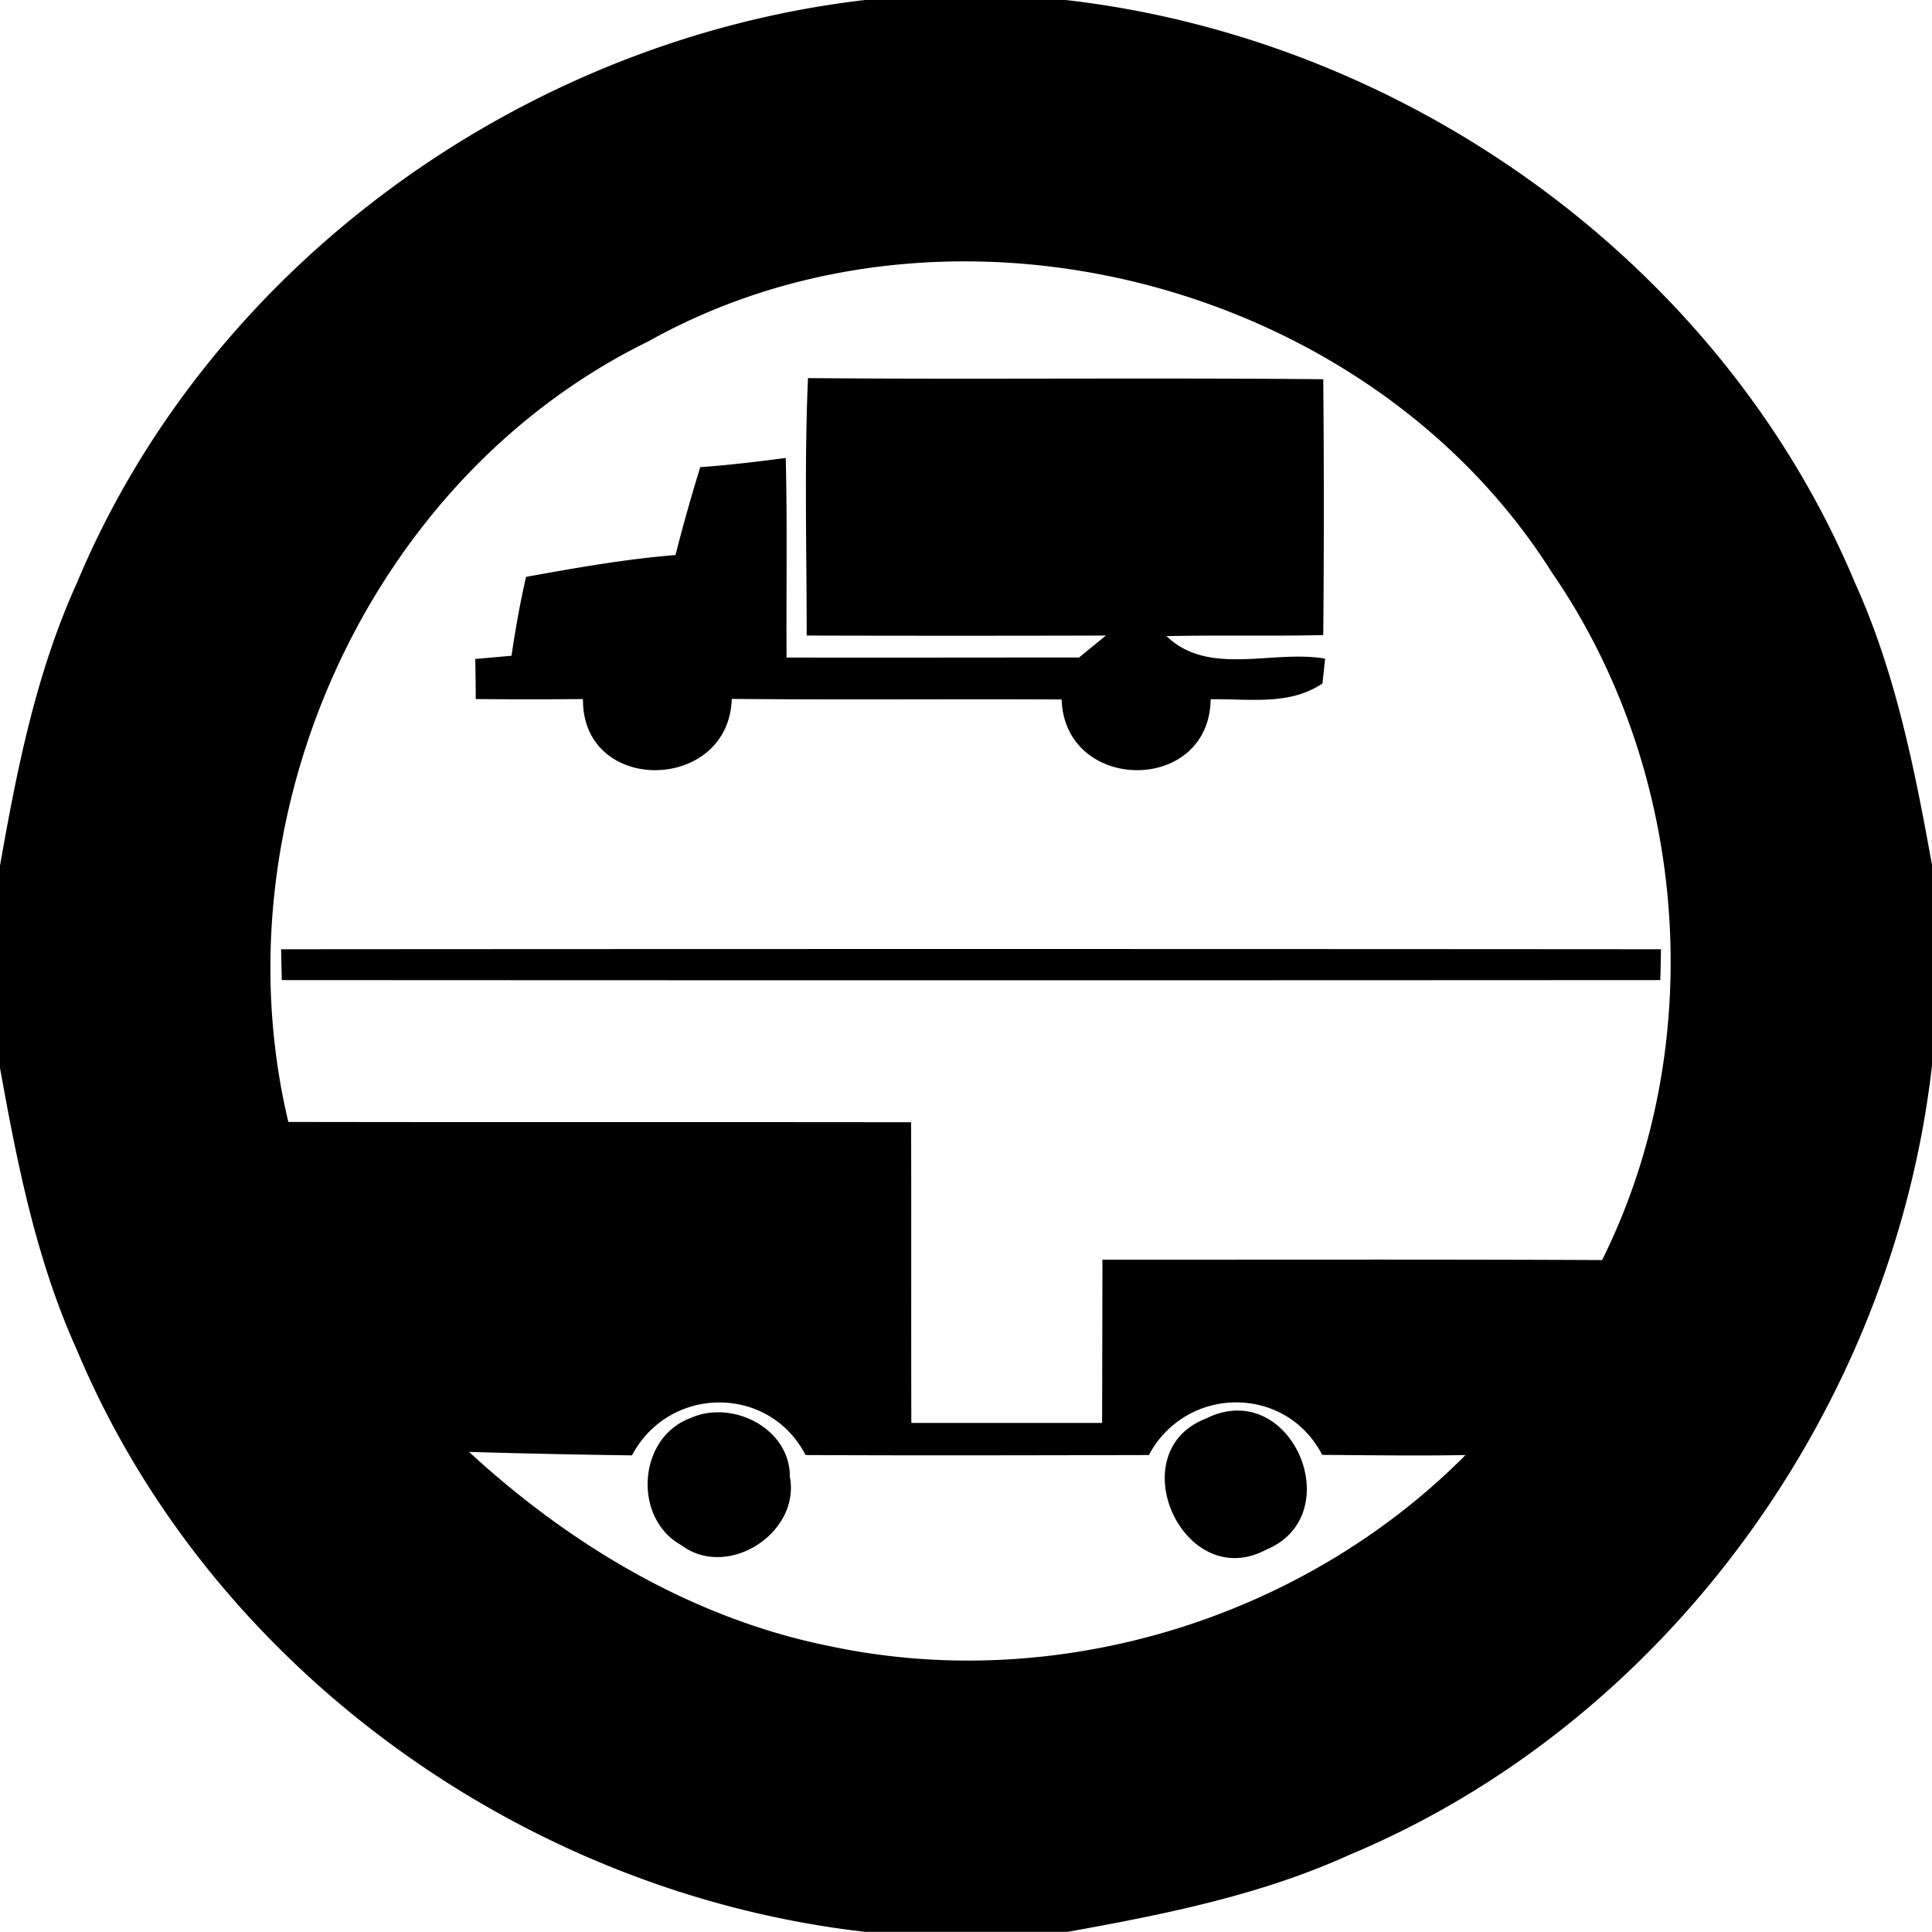
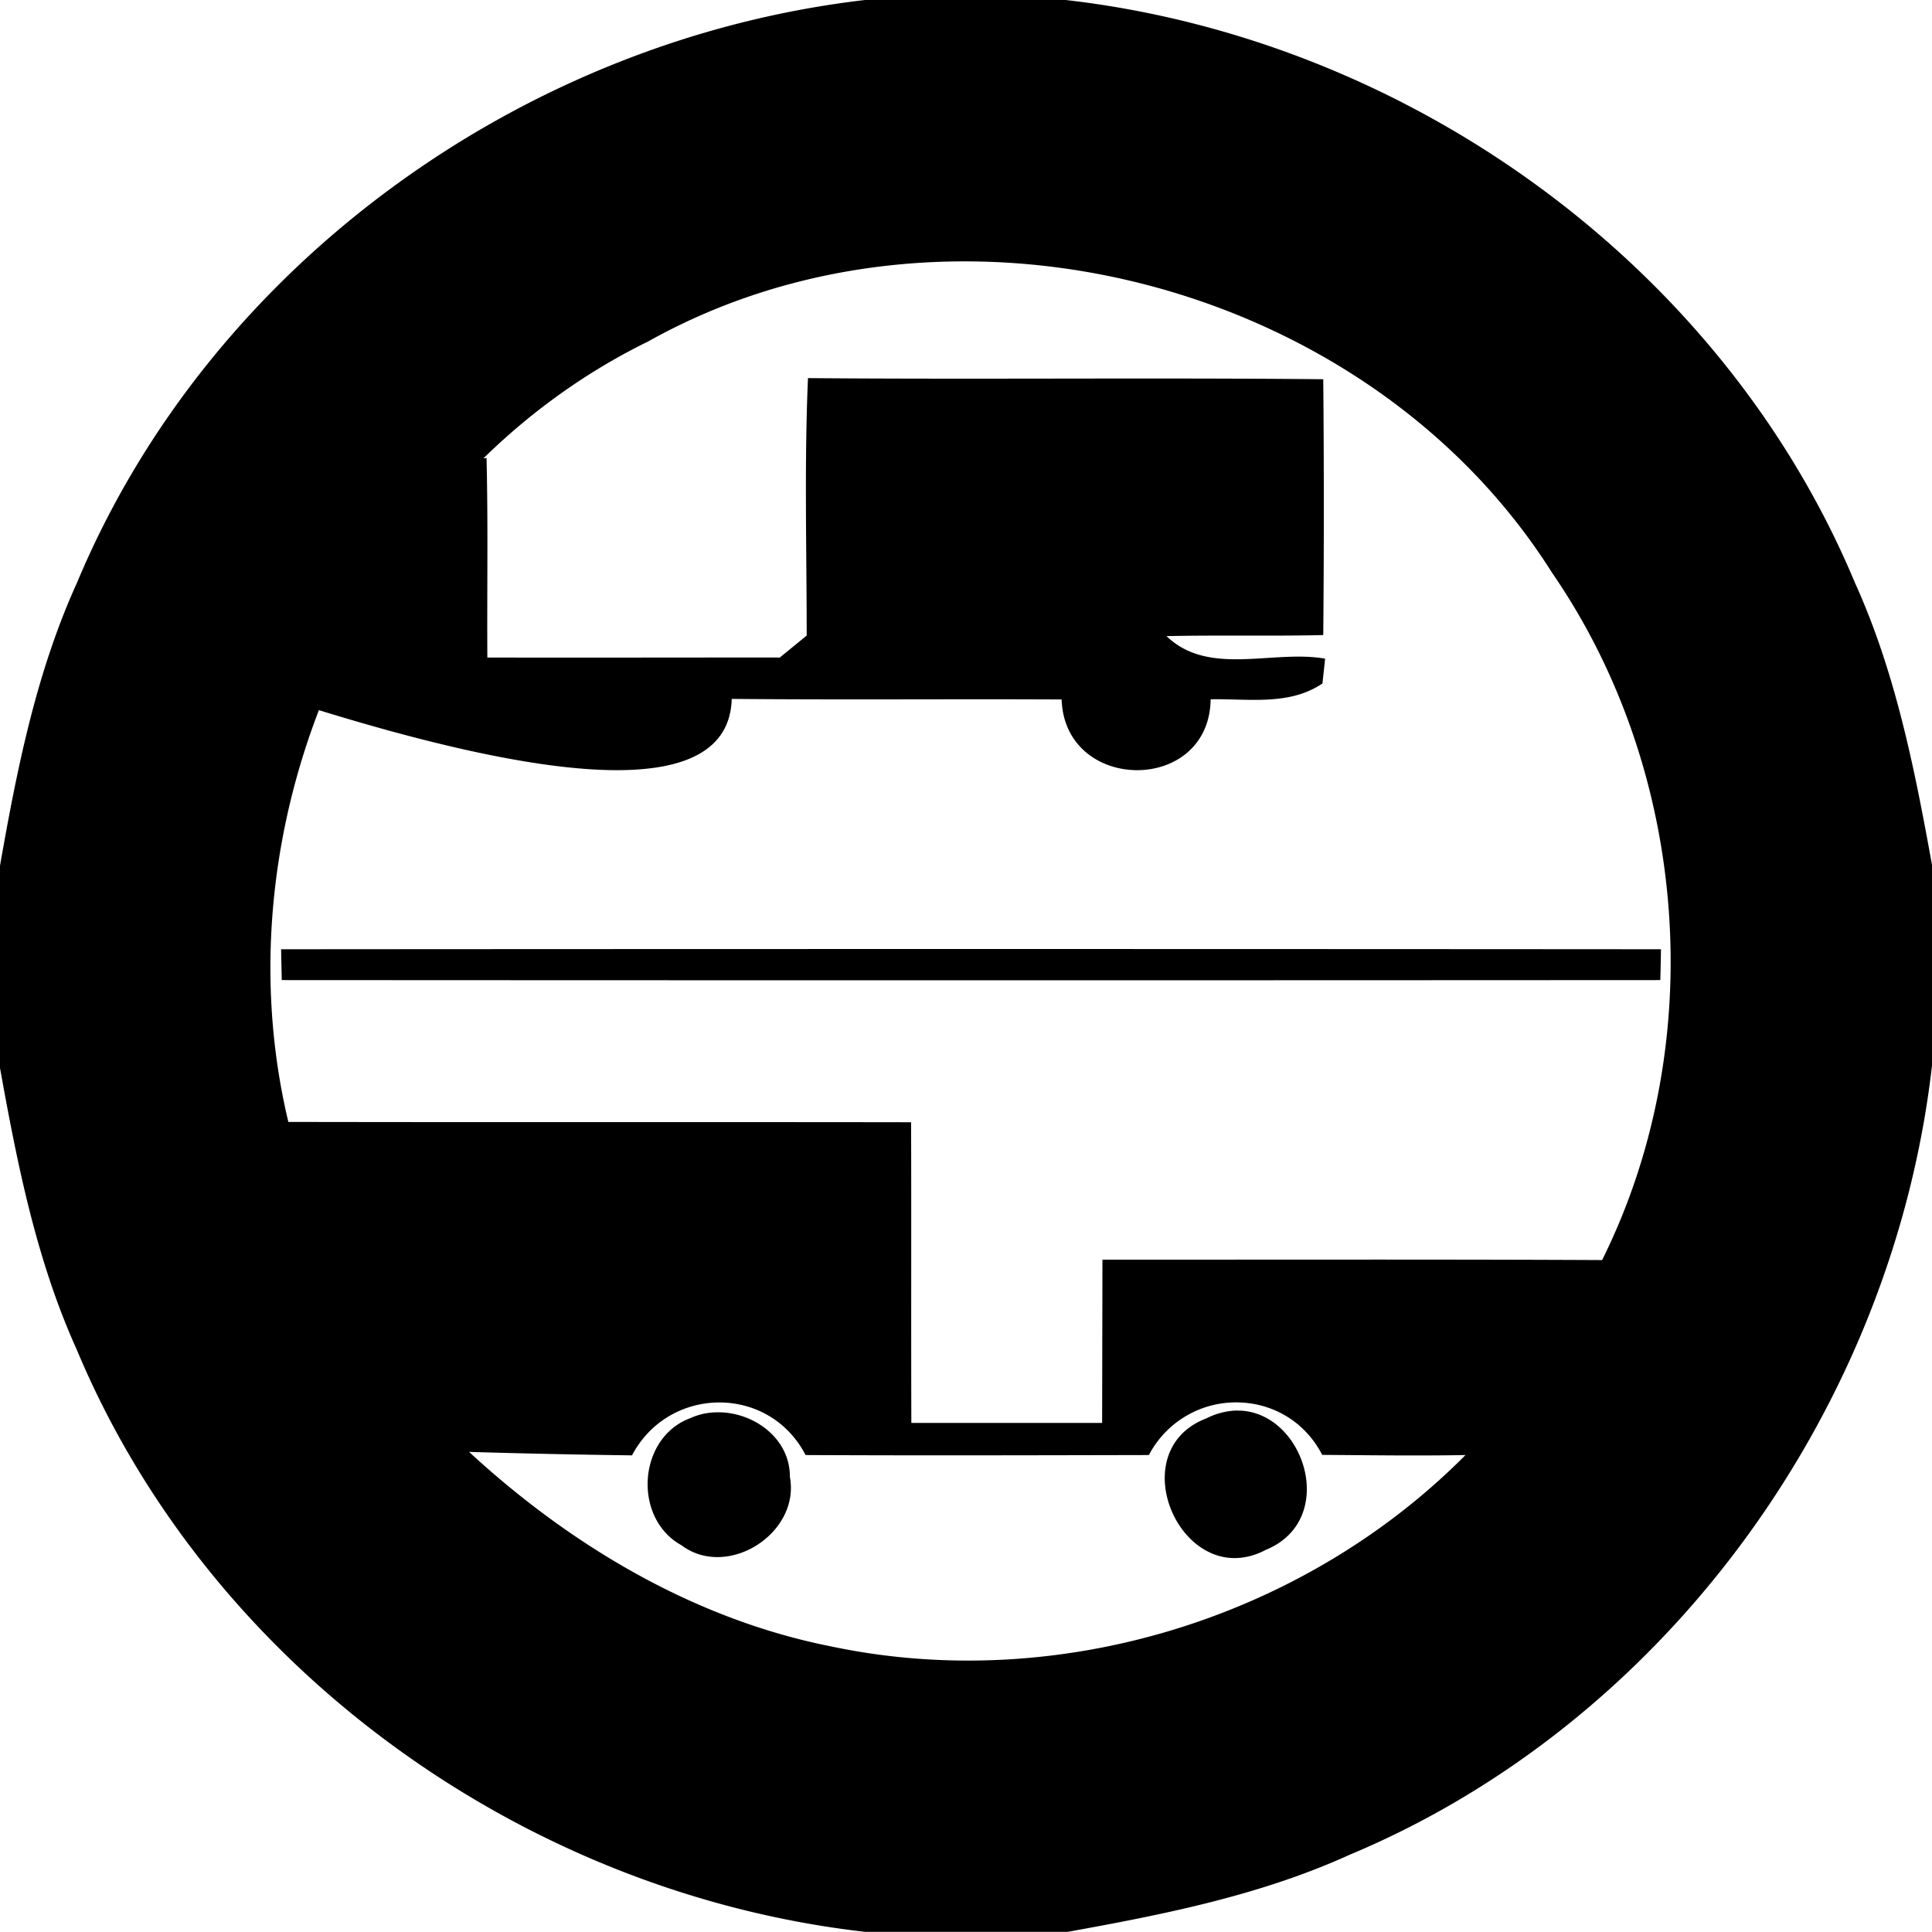
<svg xmlns="http://www.w3.org/2000/svg" width="24" height="24">
-   <path d="M10.746 0C6.51.492 2.61 3.283.956 7.24.45 8.353.21 9.558 0 10.754v2.512c.214 1.19.451 2.387.951 3.494 1.653 3.958 5.554 6.755 9.795 7.238h2.518c1.19-.215 2.388-.452 3.496-.955 3.96-1.655 6.756-5.565 7.24-9.807v-2.492c-.216-1.192-.453-2.393-.957-3.504C21.389 3.28 17.48.484 13.238 0zm1.098 3.248c2.908-.046 5.86 1.368 7.435 3.865 1.7 2.466 1.96 5.854.623 8.54-2.068-.01-4.137-.004-6.207-.005l-.004 2.028h-2.37c-.004-1.244.001-2.49-.003-3.735-2.578-.004-5.159.001-7.736-.004-.896-3.75.974-7.973 4.453-9.687h.002c1.172-.66 2.485-.981 3.807-1.002m-1.809 1.45.002.001c-.046 1.064-.016 2.132-.016 3.196q1.86.005 3.717 0l-.334.273c-1.21-.001-2.422.003-3.633 0-.005-.826.01-1.652-.01-2.479-.353.046-.706.089-1.062.114q-.168.543-.308 1.092c-.625.05-1.24.16-1.856.271-.075.324-.132.651-.181.98l-.45.04q.005.249.006.498.666.006 1.332 0C7.23 9.878 9.055 9.846 9.09 8.682c1.366.013 2.732 0 4.098.007.038 1.163 1.835 1.18 1.851-.002.468-.01.977.083 1.389-.197l.033-.308c-.651-.114-1.446.226-1.97-.28.647-.014 1.297.002 1.947-.013q.014-1.59 0-3.178c-2.134-.021-4.269.004-6.403-.014m-6.543 7.095.008.383q8.563.005 17.125 0c.003-.095.007-.287.008-.383q-8.57-.006-17.14 0m11.856 5.629c.424-.003.848.212 1.076.652.594.004 1.186.013 1.78.002-2.019 2.035-5.07 2.971-7.882 2.377-1.697-.336-3.234-1.252-4.496-2.416q1.011.03 2.024.043c.457-.867 1.7-.884 2.156-.004 1.423.007 2.844.003 4.265 0a1.22 1.22 0 0 1 1.077-.654m.013.101a.9.9 0 0 0-.377.098c-1.08.414-.285 2.173.739 1.633.92-.377.47-1.746-.362-1.73m-6.478.022a.8.8 0 0 0-.309.072c-.652.241-.718 1.241-.111 1.578.574.431 1.48-.15 1.348-.85.003-.488-.471-.82-.928-.8" />
+   <path d="M10.746 0C6.51.492 2.61 3.283.956 7.24.45 8.353.21 9.558 0 10.754v2.512c.214 1.19.451 2.387.951 3.494 1.653 3.958 5.554 6.755 9.795 7.238h2.518c1.19-.215 2.388-.452 3.496-.955 3.96-1.655 6.756-5.565 7.24-9.807v-2.492c-.216-1.192-.453-2.393-.957-3.504C21.389 3.28 17.48.484 13.238 0zm1.098 3.248c2.908-.046 5.86 1.368 7.435 3.865 1.7 2.466 1.96 5.854.623 8.54-2.068-.01-4.137-.004-6.207-.005l-.004 2.028h-2.37c-.004-1.244.001-2.49-.003-3.735-2.578-.004-5.159.001-7.736-.004-.896-3.75.974-7.973 4.453-9.687h.002c1.172-.66 2.485-.981 3.807-1.002m-1.809 1.45.002.001c-.046 1.064-.016 2.132-.016 3.196l-.334.273c-1.21-.001-2.422.003-3.633 0-.005-.826.01-1.652-.01-2.479-.353.046-.706.089-1.062.114q-.168.543-.308 1.092c-.625.05-1.24.16-1.856.271-.075.324-.132.651-.181.98l-.45.04q.005.249.006.498.666.006 1.332 0C7.23 9.878 9.055 9.846 9.09 8.682c1.366.013 2.732 0 4.098.007.038 1.163 1.835 1.18 1.851-.002.468-.01.977.083 1.389-.197l.033-.308c-.651-.114-1.446.226-1.97-.28.647-.014 1.297.002 1.947-.013q.014-1.59 0-3.178c-2.134-.021-4.269.004-6.403-.014m-6.543 7.095.008.383q8.563.005 17.125 0c.003-.095.007-.287.008-.383q-8.57-.006-17.14 0m11.856 5.629c.424-.003.848.212 1.076.652.594.004 1.186.013 1.78.002-2.019 2.035-5.07 2.971-7.882 2.377-1.697-.336-3.234-1.252-4.496-2.416q1.011.03 2.024.043c.457-.867 1.7-.884 2.156-.004 1.423.007 2.844.003 4.265 0a1.22 1.22 0 0 1 1.077-.654m.013.101a.9.9 0 0 0-.377.098c-1.08.414-.285 2.173.739 1.633.92-.377.47-1.746-.362-1.73m-6.478.022a.8.8 0 0 0-.309.072c-.652.241-.718 1.241-.111 1.578.574.431 1.48-.15 1.348-.85.003-.488-.471-.82-.928-.8" />
</svg>